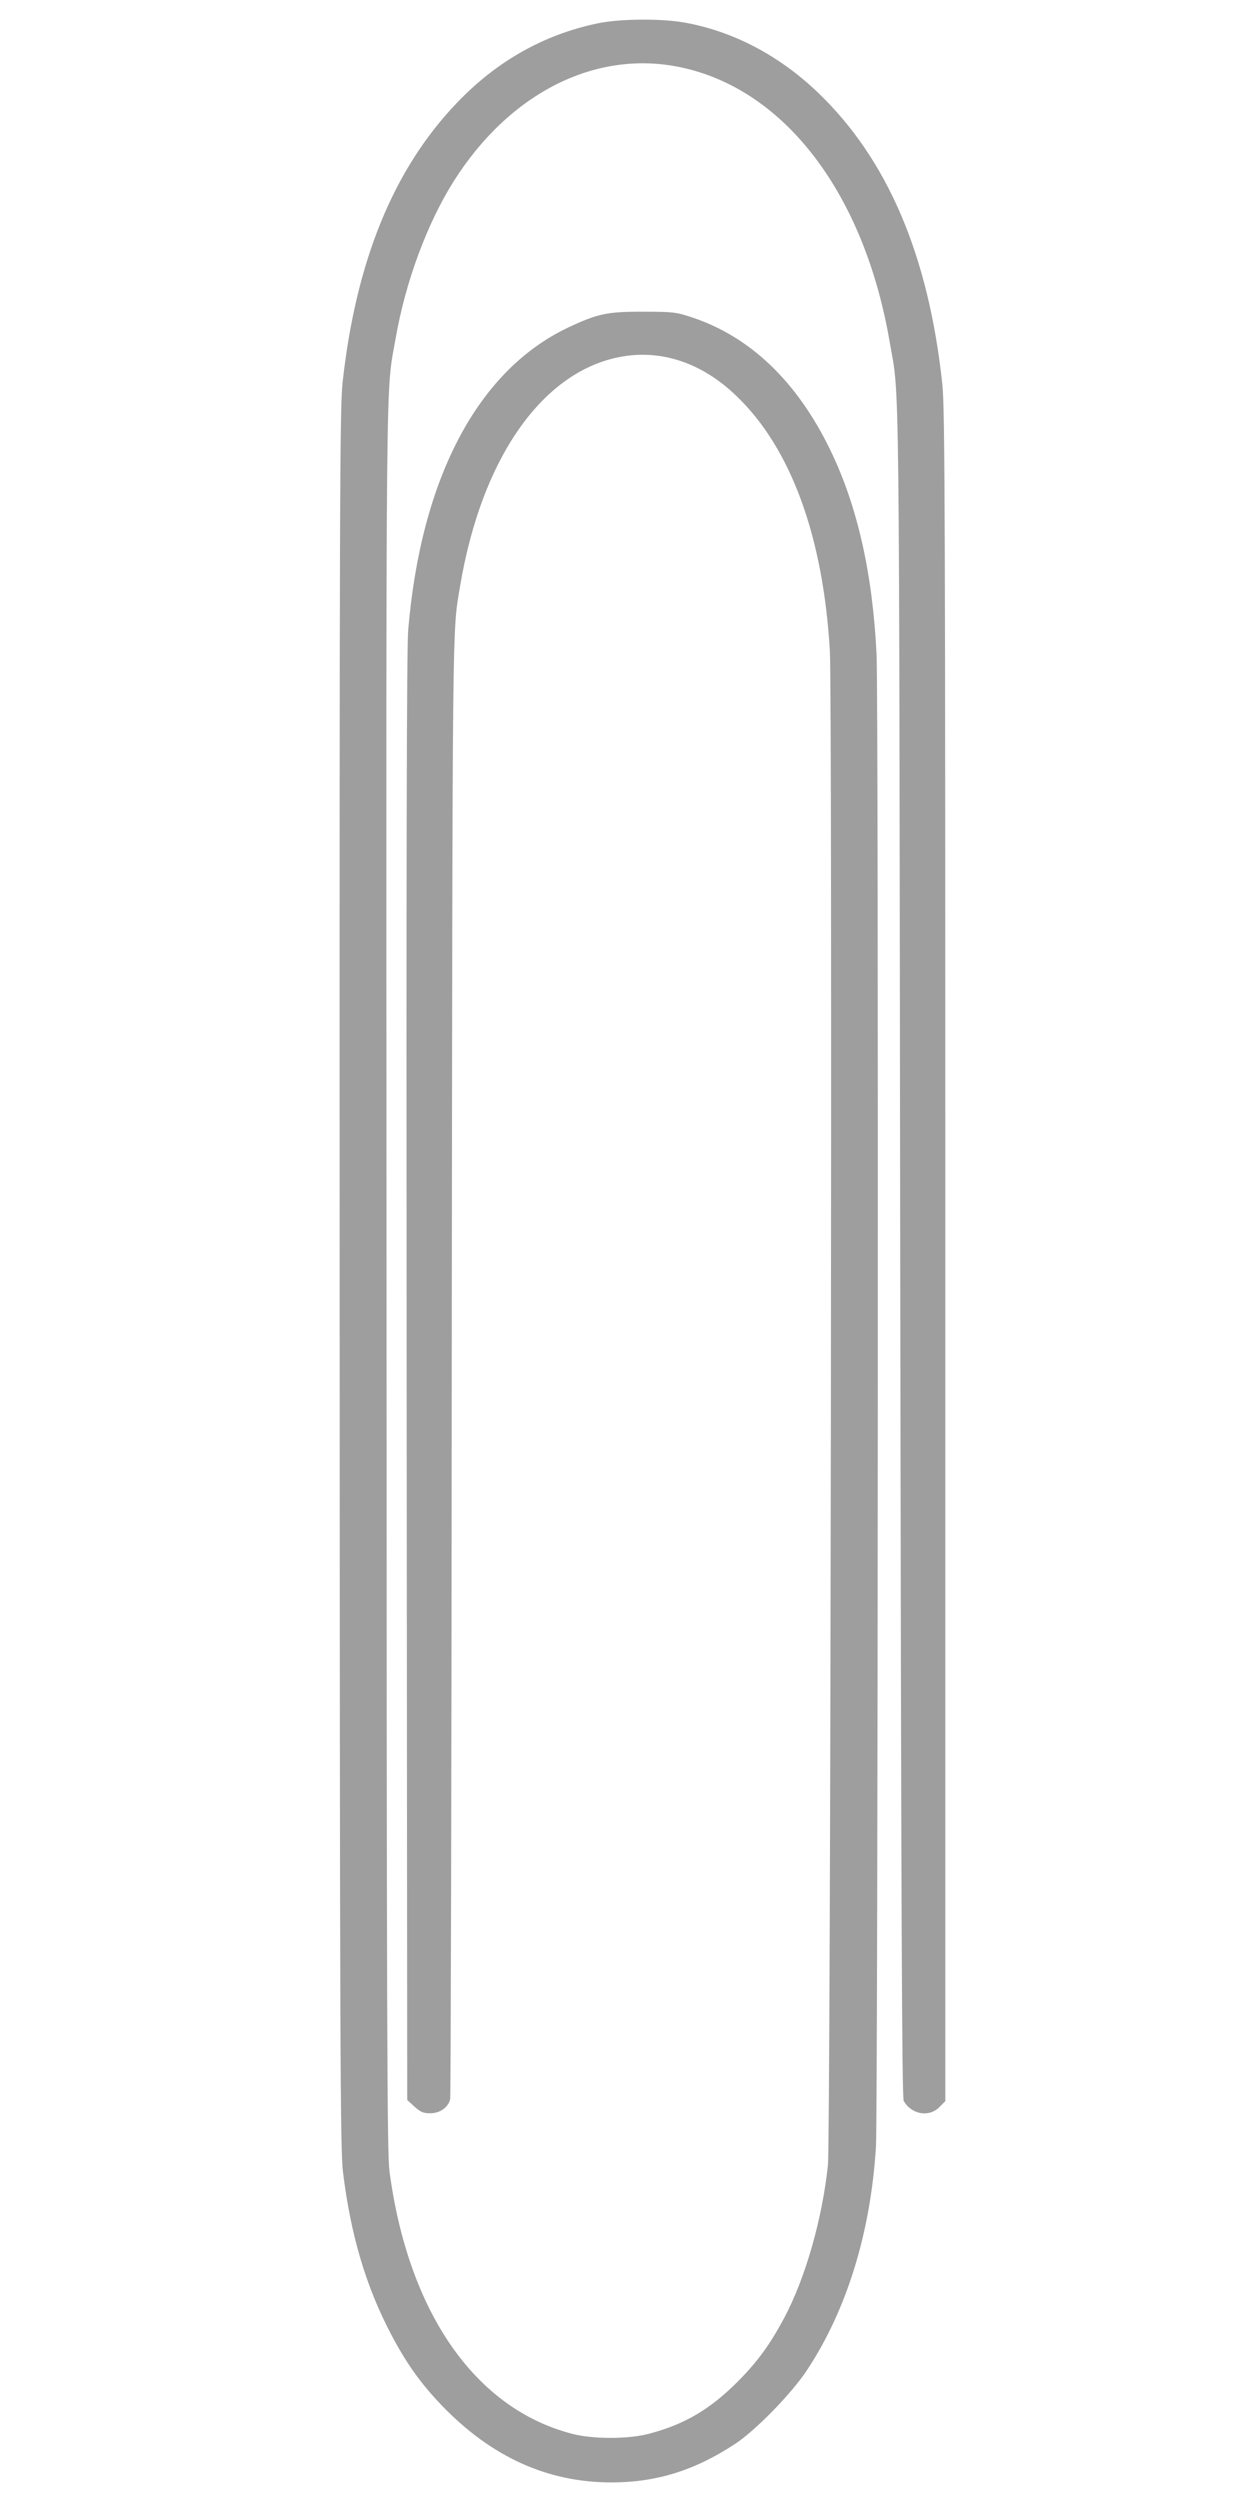
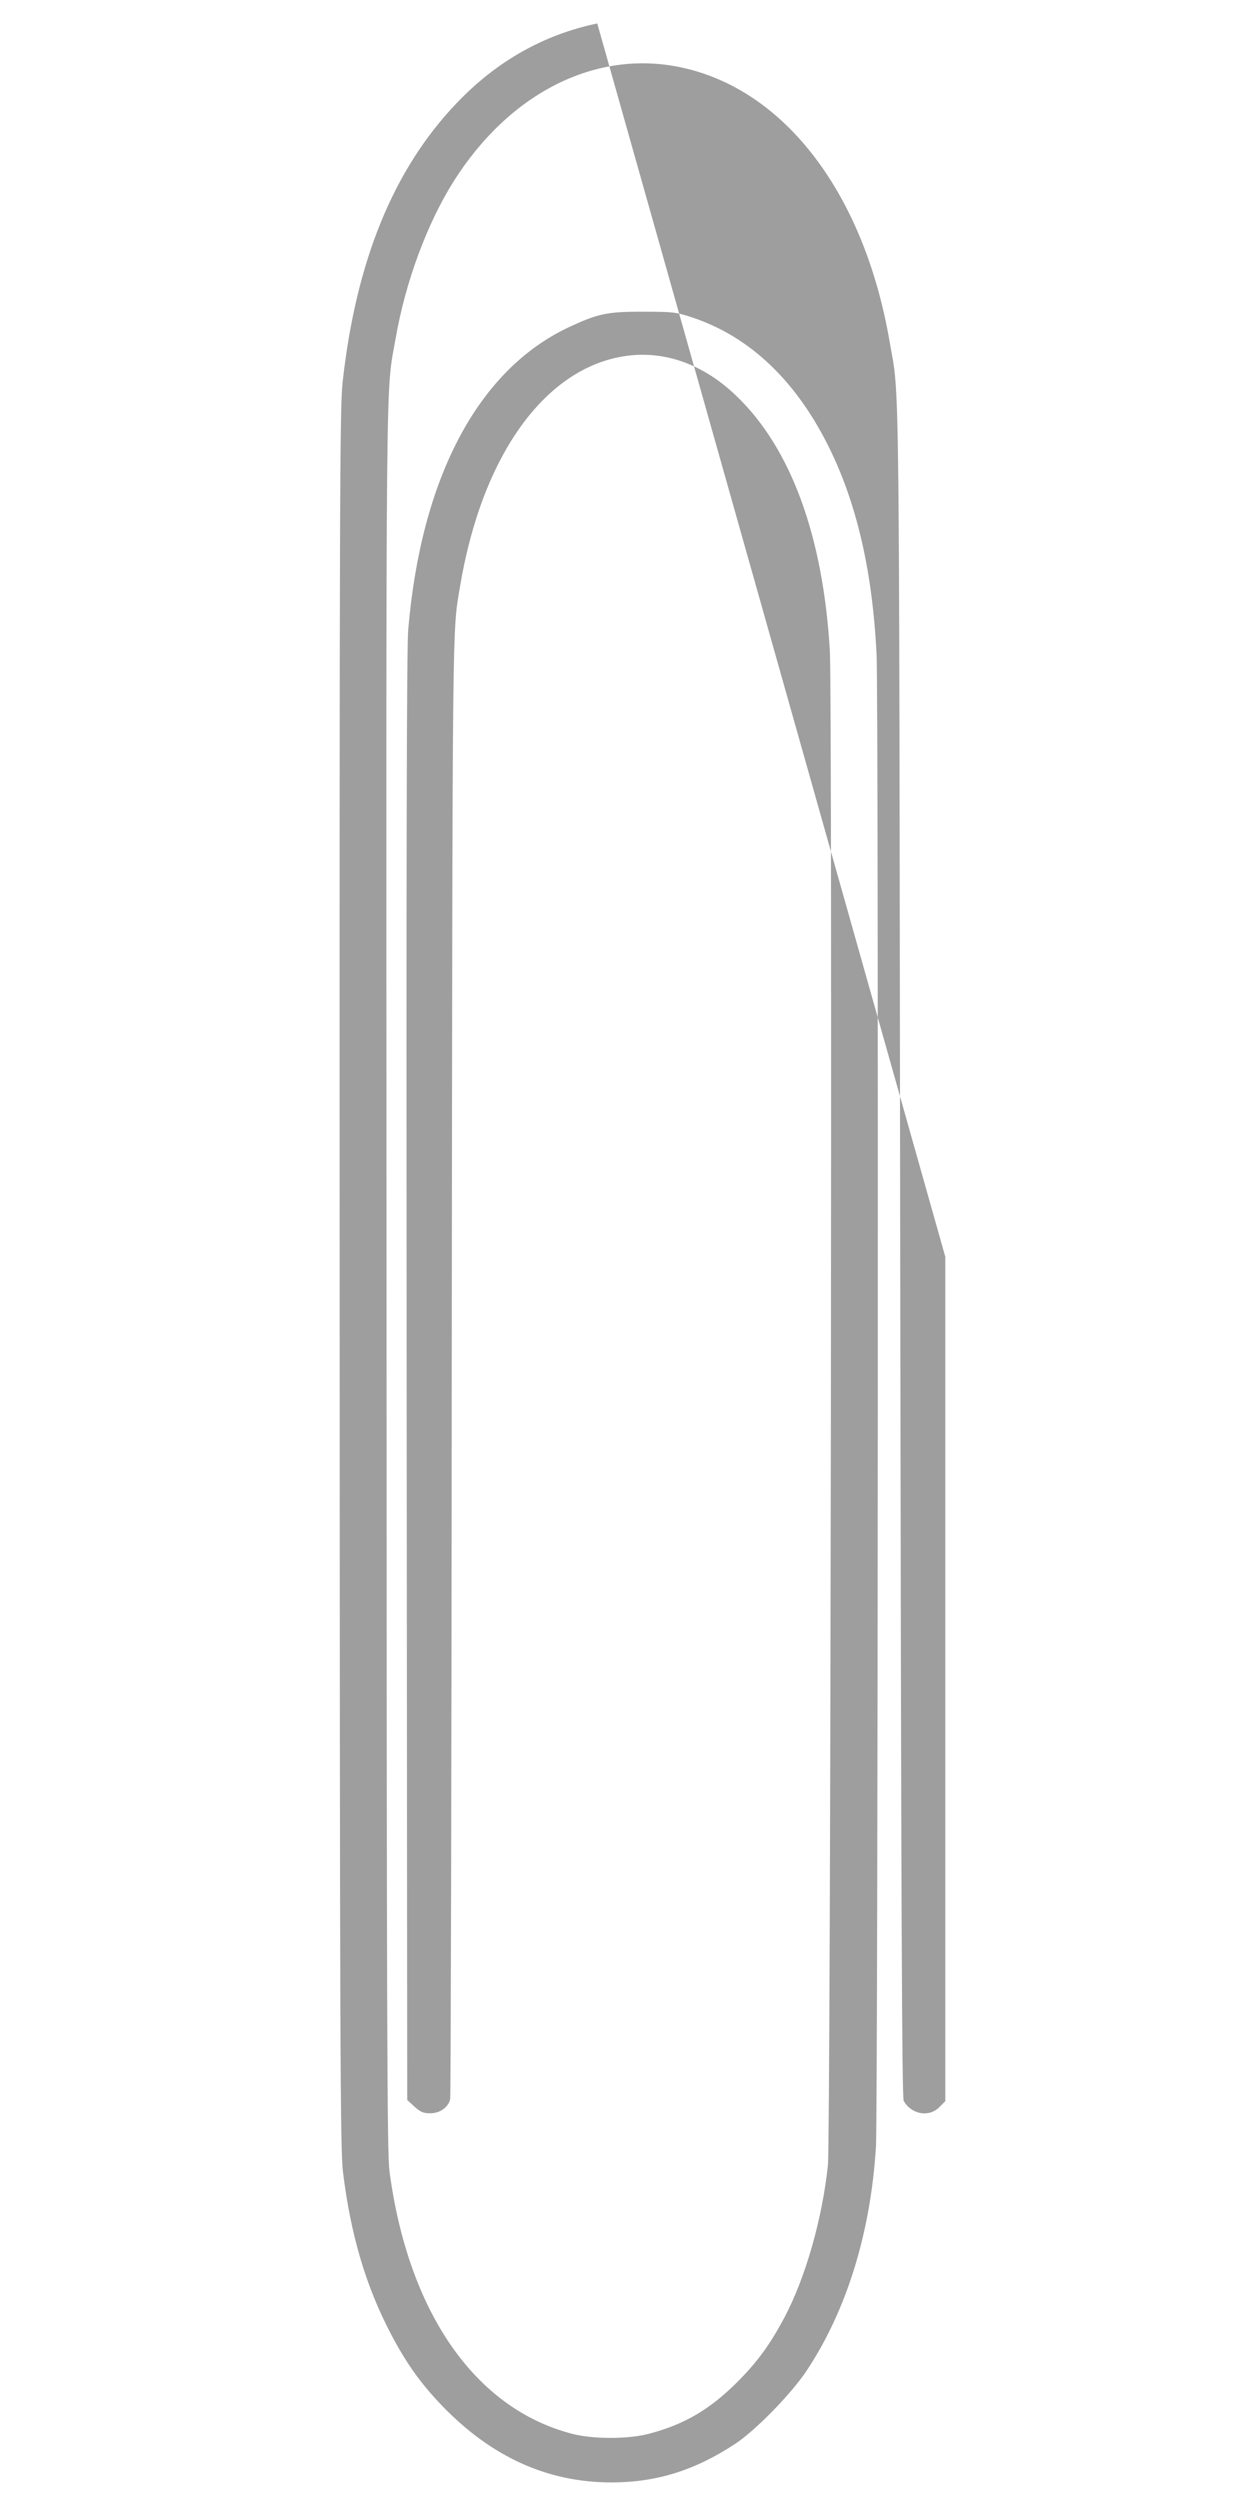
<svg xmlns="http://www.w3.org/2000/svg" version="1.0" width="640pt" height="1280pt" viewBox="0 0 640 1280" preserveAspectRatio="xMidYMid meet">
  <g transform="translate(0,1280) scale(0.1,-0.1)" fill="#9e9e9e" stroke="none">
-     <path d="M3058 12680 c-276 -58 -516 -194 -720 -408 -324 -339 -516 -810 -584 -1431 -14 -132 -16 -576 -15 -4591 1 -3912 3 -4460 17 -4570 39 -321 117 -585 245 -829 79 -151 154 -256 264 -370 252 -261 539 -391 865 -391 230 0 427 61 635 198 103 68 288 257 367 377 204 309 326 705 353 1145 10 170 14 7435 3 7640 -20 411 -97 755 -234 1040 -170 354 -412 587 -714 686 -78 26 -97 28 -245 28 -185 1 -235 -10 -384 -80 -463 -218 -755 -769 -821 -1549 -8 -92 -10 -1211 -8 -3828 l3 -3699 37 -34 c31 -28 46 -34 81 -34 49 0 92 30 102 72 3 12 7 1697 8 3743 4 3900 2 3763 42 4000 113 680 442 1132 861 1184 195 24 389 -47 553 -205 280 -267 446 -720 480 -1309 13 -230 4 -7620 -10 -7750 -29 -276 -115 -578 -224 -783 -73 -136 -135 -222 -235 -323 -144 -145 -275 -222 -458 -270 -106 -28 -287 -28 -393 0 -497 129 -839 622 -935 1345 -12 96 -14 708 -15 4576 -2 4834 -5 4511 47 4809 50 288 161 587 297 803 287 454 729 676 1164 583 532 -113 938 -647 1068 -1405 52 -299 48 3 54 -4660 5 -3422 9 -4330 18 -4347 40 -69 129 -85 182 -32 l31 31 0 4323 c0 3778 -2 4341 -15 4465 -70 661 -280 1154 -638 1497 -200 191 -436 314 -685 358 -121 21 -333 19 -444 -5z" />
+     <path d="M3058 12680 c-276 -58 -516 -194 -720 -408 -324 -339 -516 -810 -584 -1431 -14 -132 -16 -576 -15 -4591 1 -3912 3 -4460 17 -4570 39 -321 117 -585 245 -829 79 -151 154 -256 264 -370 252 -261 539 -391 865 -391 230 0 427 61 635 198 103 68 288 257 367 377 204 309 326 705 353 1145 10 170 14 7435 3 7640 -20 411 -97 755 -234 1040 -170 354 -412 587 -714 686 -78 26 -97 28 -245 28 -185 1 -235 -10 -384 -80 -463 -218 -755 -769 -821 -1549 -8 -92 -10 -1211 -8 -3828 l3 -3699 37 -34 c31 -28 46 -34 81 -34 49 0 92 30 102 72 3 12 7 1697 8 3743 4 3900 2 3763 42 4000 113 680 442 1132 861 1184 195 24 389 -47 553 -205 280 -267 446 -720 480 -1309 13 -230 4 -7620 -10 -7750 -29 -276 -115 -578 -224 -783 -73 -136 -135 -222 -235 -323 -144 -145 -275 -222 -458 -270 -106 -28 -287 -28 -393 0 -497 129 -839 622 -935 1345 -12 96 -14 708 -15 4576 -2 4834 -5 4511 47 4809 50 288 161 587 297 803 287 454 729 676 1164 583 532 -113 938 -647 1068 -1405 52 -299 48 3 54 -4660 5 -3422 9 -4330 18 -4347 40 -69 129 -85 182 -32 l31 31 0 4323 z" />
  </g>
</svg>